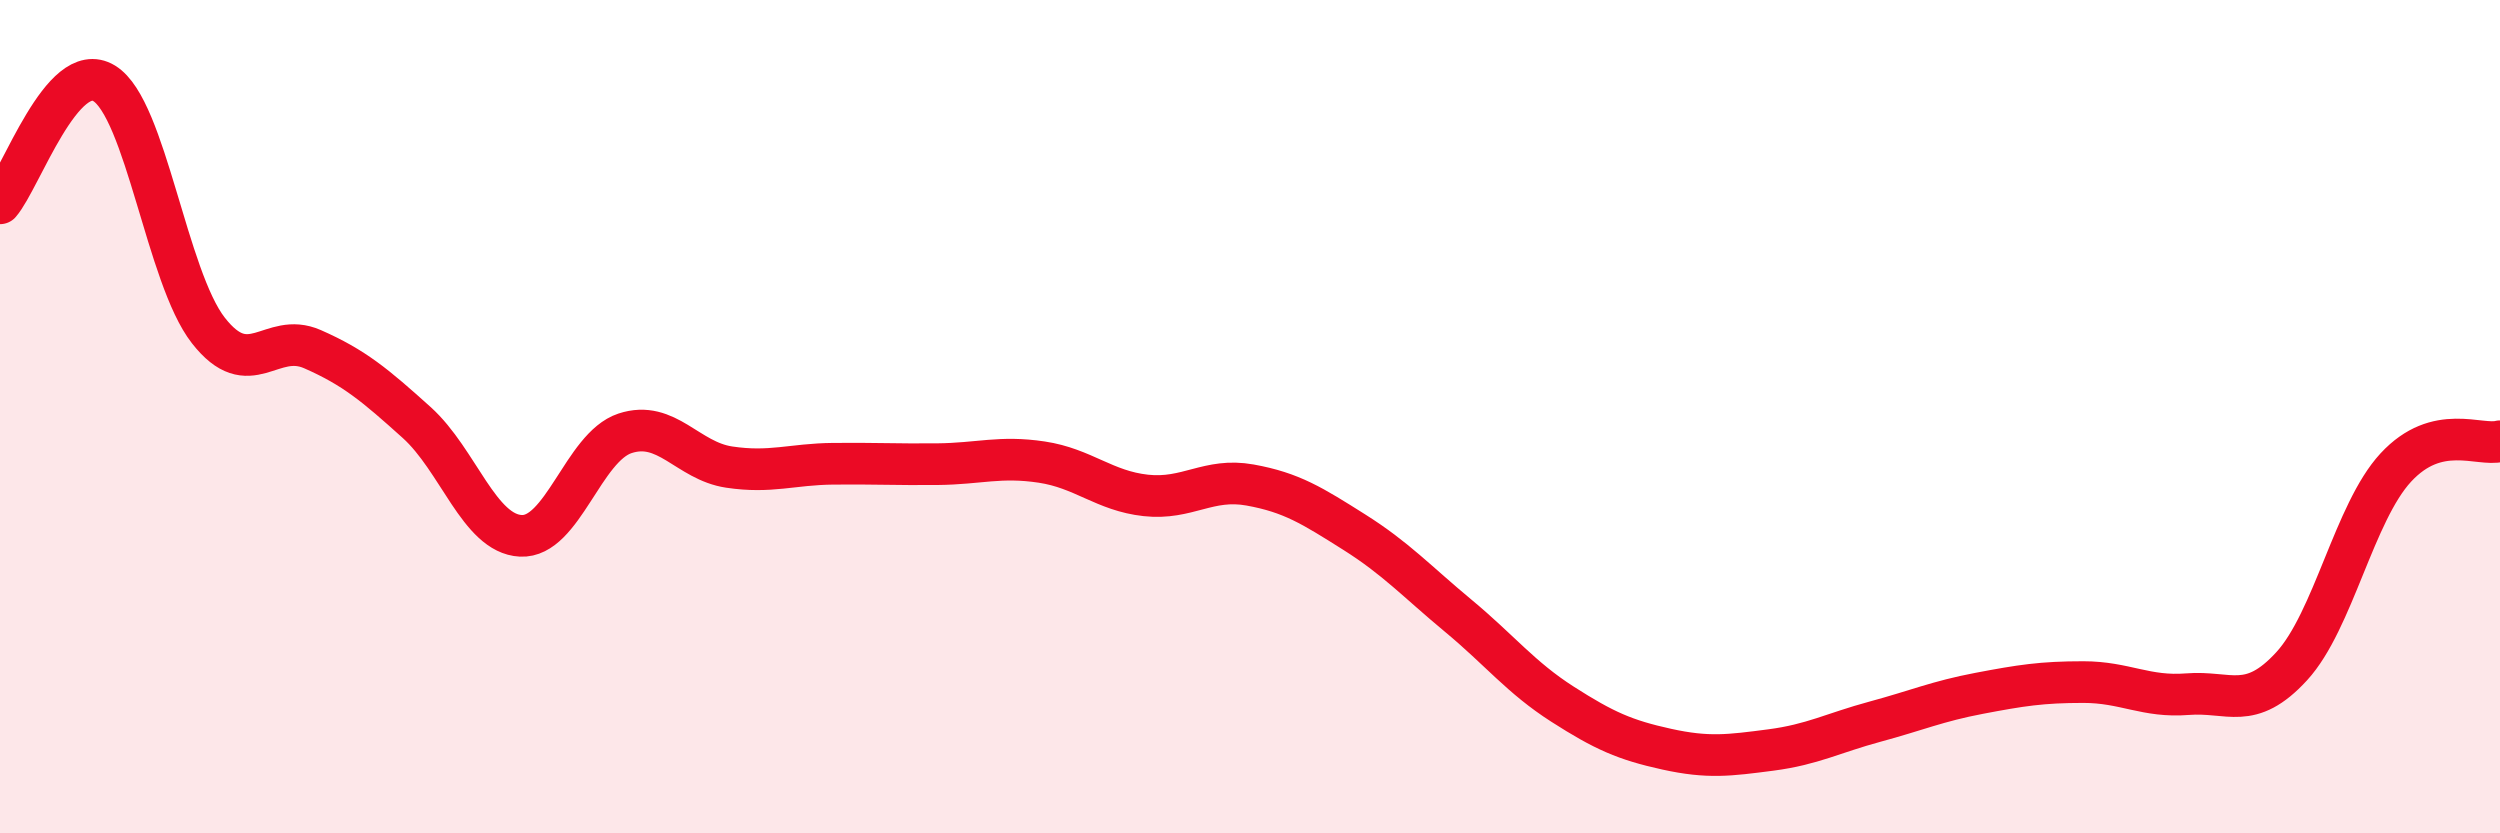
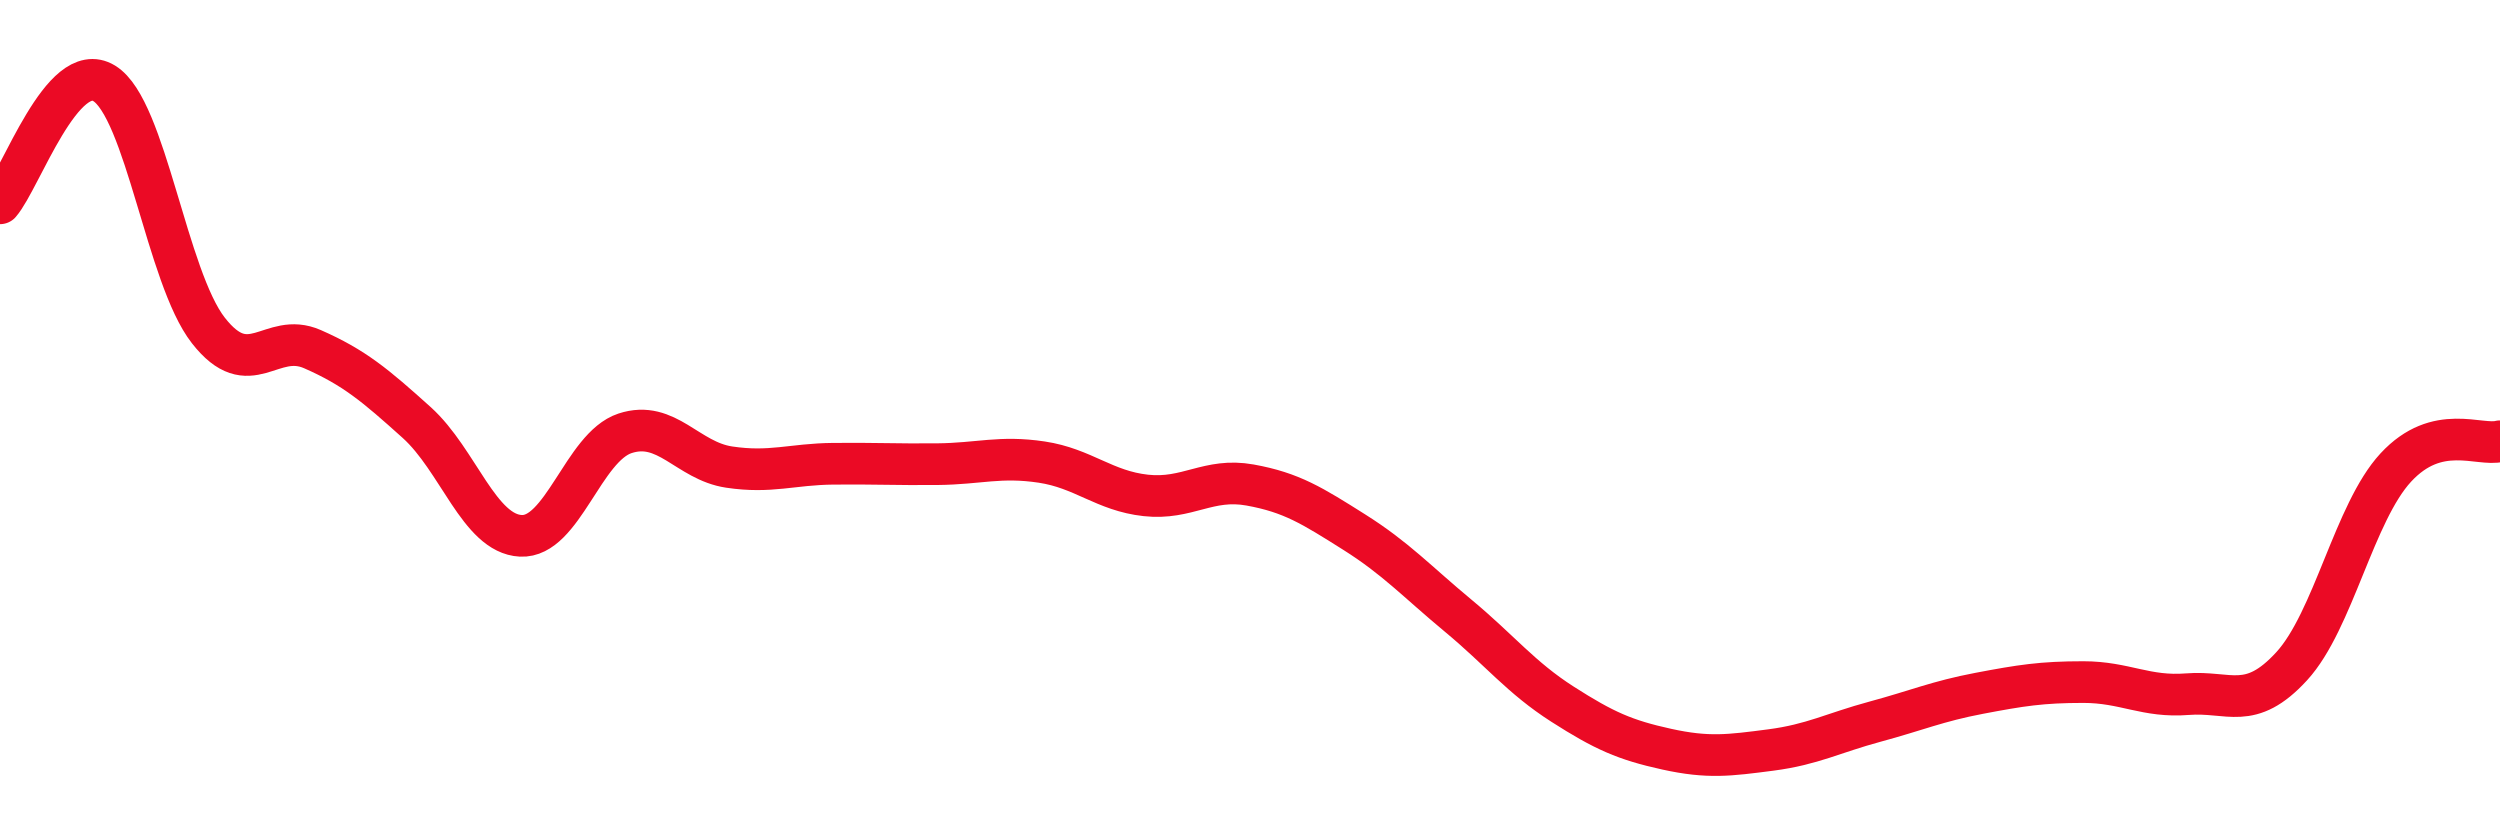
<svg xmlns="http://www.w3.org/2000/svg" width="60" height="20" viewBox="0 0 60 20">
-   <path d="M 0,4.88 C 0.5,4.3 1.5,1.39 2.5,2 C 3.5,2.61 4,6.65 5,7.93 C 6,9.21 6.5,7.94 7.5,8.38 C 8.5,8.82 9,9.24 10,10.14 C 11,11.04 11.5,12.81 12.5,12.86 C 13.5,12.91 14,10.73 15,10.4 C 16,10.07 16.5,11.06 17.5,11.21 C 18.5,11.36 19,11.14 20,11.13 C 21,11.12 21.5,11.15 22.5,11.14 C 23.5,11.13 24,10.94 25,11.09 C 26,11.24 26.5,11.78 27.5,11.89 C 28.5,12 29,11.46 30,11.64 C 31,11.82 31.5,12.14 32.5,12.77 C 33.5,13.4 34,13.95 35,14.78 C 36,15.61 36.5,16.26 37.5,16.9 C 38.5,17.54 39,17.76 40,17.98 C 41,18.2 41.5,18.13 42.5,18 C 43.5,17.87 44,17.59 45,17.32 C 46,17.05 46.5,16.83 47.5,16.64 C 48.5,16.45 49,16.37 50,16.37 C 51,16.37 51.5,16.74 52.5,16.66 C 53.5,16.58 54,17.08 55,15.99 C 56,14.9 56.5,12.3 57.5,11.22 C 58.5,10.14 59.5,10.72 60,10.59L60 20L0 20Z" fill="#EB0A25" opacity="0.1" stroke-linecap="round" stroke-linejoin="round" />
  <path d="M 0,4.88 C 0.5,4.3 1.5,1.39 2.5,2 C 3.5,2.61 4,6.65 5,7.93 C 6,9.21 6.5,7.94 7.5,8.38 C 8.5,8.82 9,9.24 10,10.14 C 11,11.04 11.5,12.81 12.5,12.86 C 13.5,12.91 14,10.73 15,10.4 C 16,10.07 16.5,11.06 17.5,11.21 C 18.5,11.36 19,11.14 20,11.13 C 21,11.12 21.5,11.15 22.5,11.14 C 23.5,11.13 24,10.94 25,11.09 C 26,11.24 26.5,11.78 27.5,11.89 C 28.5,12 29,11.46 30,11.64 C 31,11.82 31.5,12.14 32.5,12.77 C 33.5,13.4 34,13.95 35,14.78 C 36,15.61 36.5,16.26 37.5,16.9 C 38.5,17.54 39,17.76 40,17.98 C 41,18.2 41.5,18.13 42.5,18 C 43.5,17.87 44,17.59 45,17.32 C 46,17.05 46.5,16.83 47.5,16.64 C 48.5,16.45 49,16.37 50,16.37 C 51,16.37 51.5,16.74 52.5,16.66 C 53.5,16.58 54,17.08 55,15.99 C 56,14.9 56.5,12.3 57.5,11.22 C 58.5,10.14 59.5,10.72 60,10.59" stroke="#EB0A25" stroke-width="1" fill="none" stroke-linecap="round" stroke-linejoin="round" />
</svg>